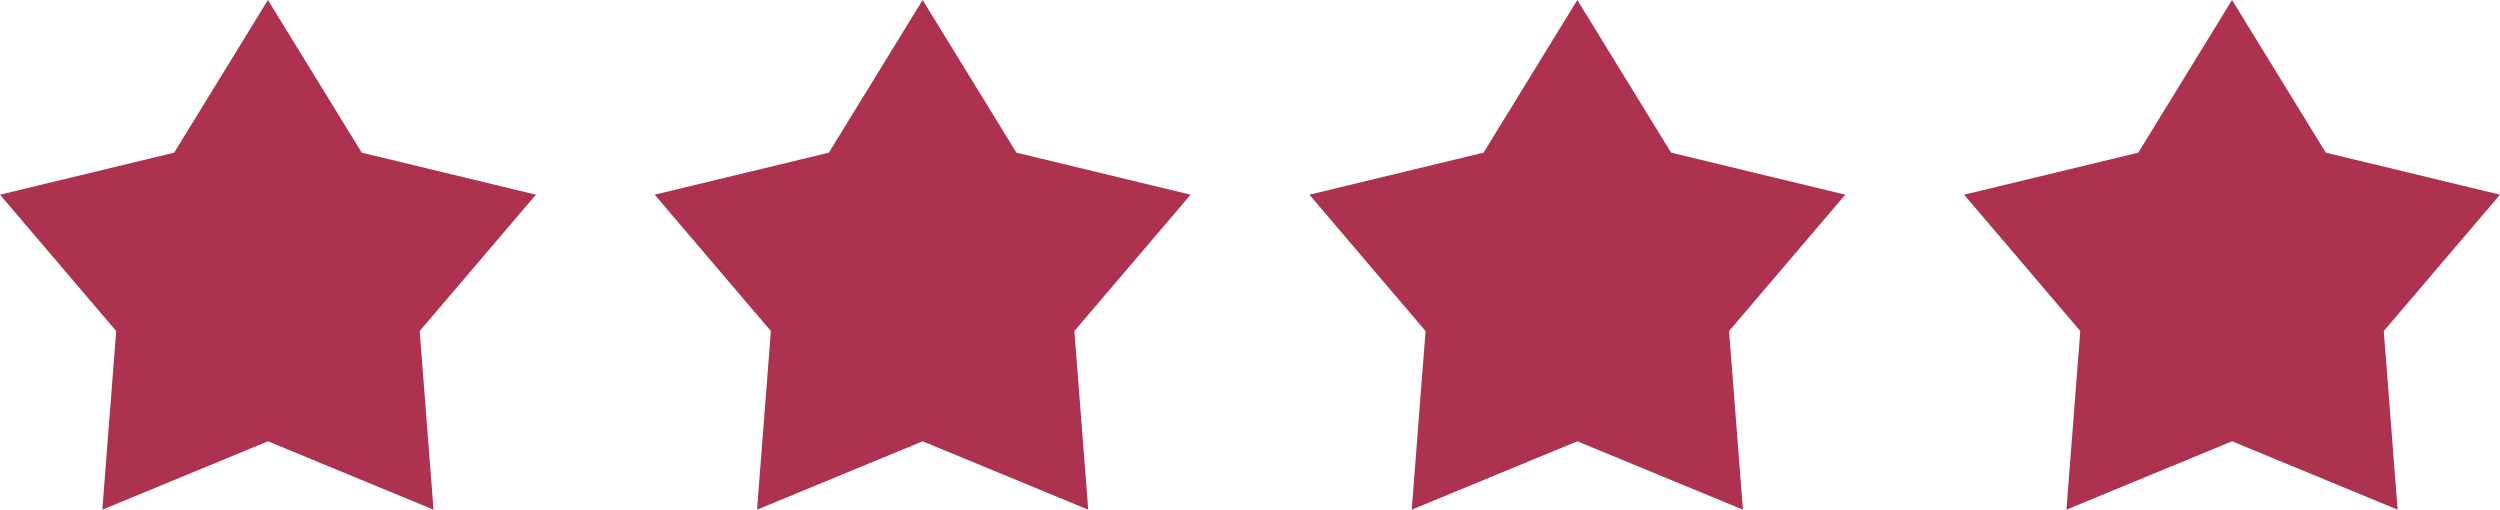
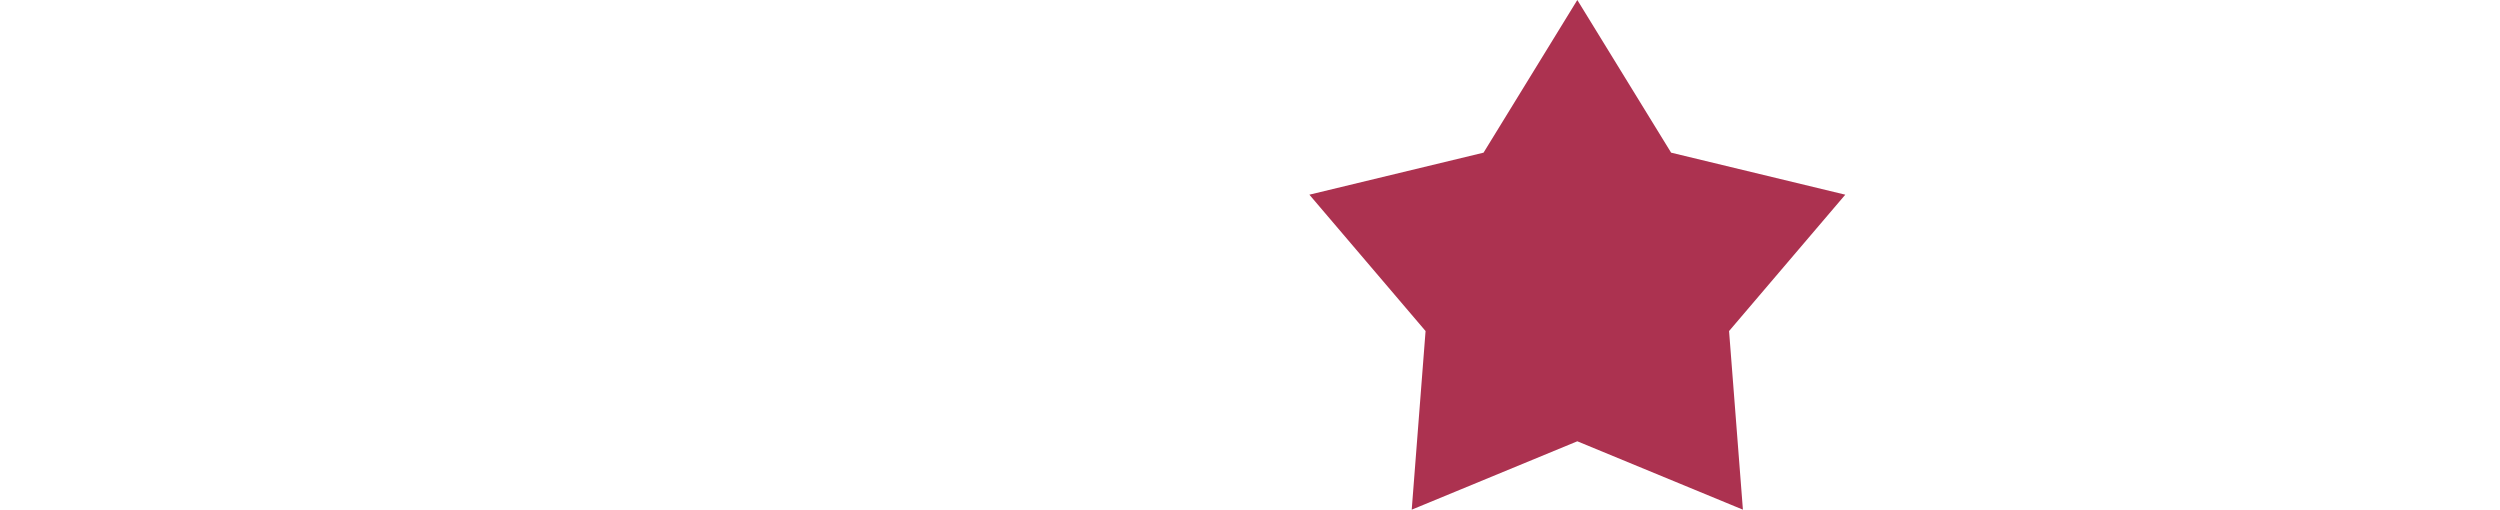
<svg xmlns="http://www.w3.org/2000/svg" width="87.744" height="17.888" viewBox="0 0 87.744 17.888">
  <g id="Gruppe_51" data-name="Gruppe 51" transform="translate(-1476.091 -872)">
-     <path id="Pfad_65" data-name="Pfad 65" d="M-36.722,0l-3.291,5.358-6.113,1.475,4.078,4.786-.486,6.269,5.812-2.4,5.812,2.4-.486-6.269,4.079-4.786L-33.43,5.358Z" transform="translate(1522.217 872)" fill="#ac3250" />
    <path id="Pfad_68" data-name="Pfad 68" d="M-36.722,0l-3.291,5.358-6.113,1.475,4.078,4.786-.486,6.269,5.812-2.4,5.812,2.4-.486-6.269,4.079-4.786L-33.43,5.358Z" transform="translate(1568.173 872)" fill="#ac3250" />
-     <path id="Pfad_66" data-name="Pfad 66" d="M-36.722,0l-3.291,5.358-6.113,1.475,4.078,4.786-.486,6.269,5.812-2.4,5.812,2.4-.486-6.269,4.079-4.786L-33.43,5.358Z" transform="translate(1545.195 872)" fill="#ac3250" />
-     <path id="Pfad_67" data-name="Pfad 67" d="M-36.722,0l-3.291,5.358-6.113,1.475,4.078,4.786-.486,6.269,5.812-2.4,5.812,2.4-.486-6.269,4.079-4.786L-33.43,5.358Z" transform="translate(1591.152 872)" fill="#ac3250" />
  </g>
</svg>